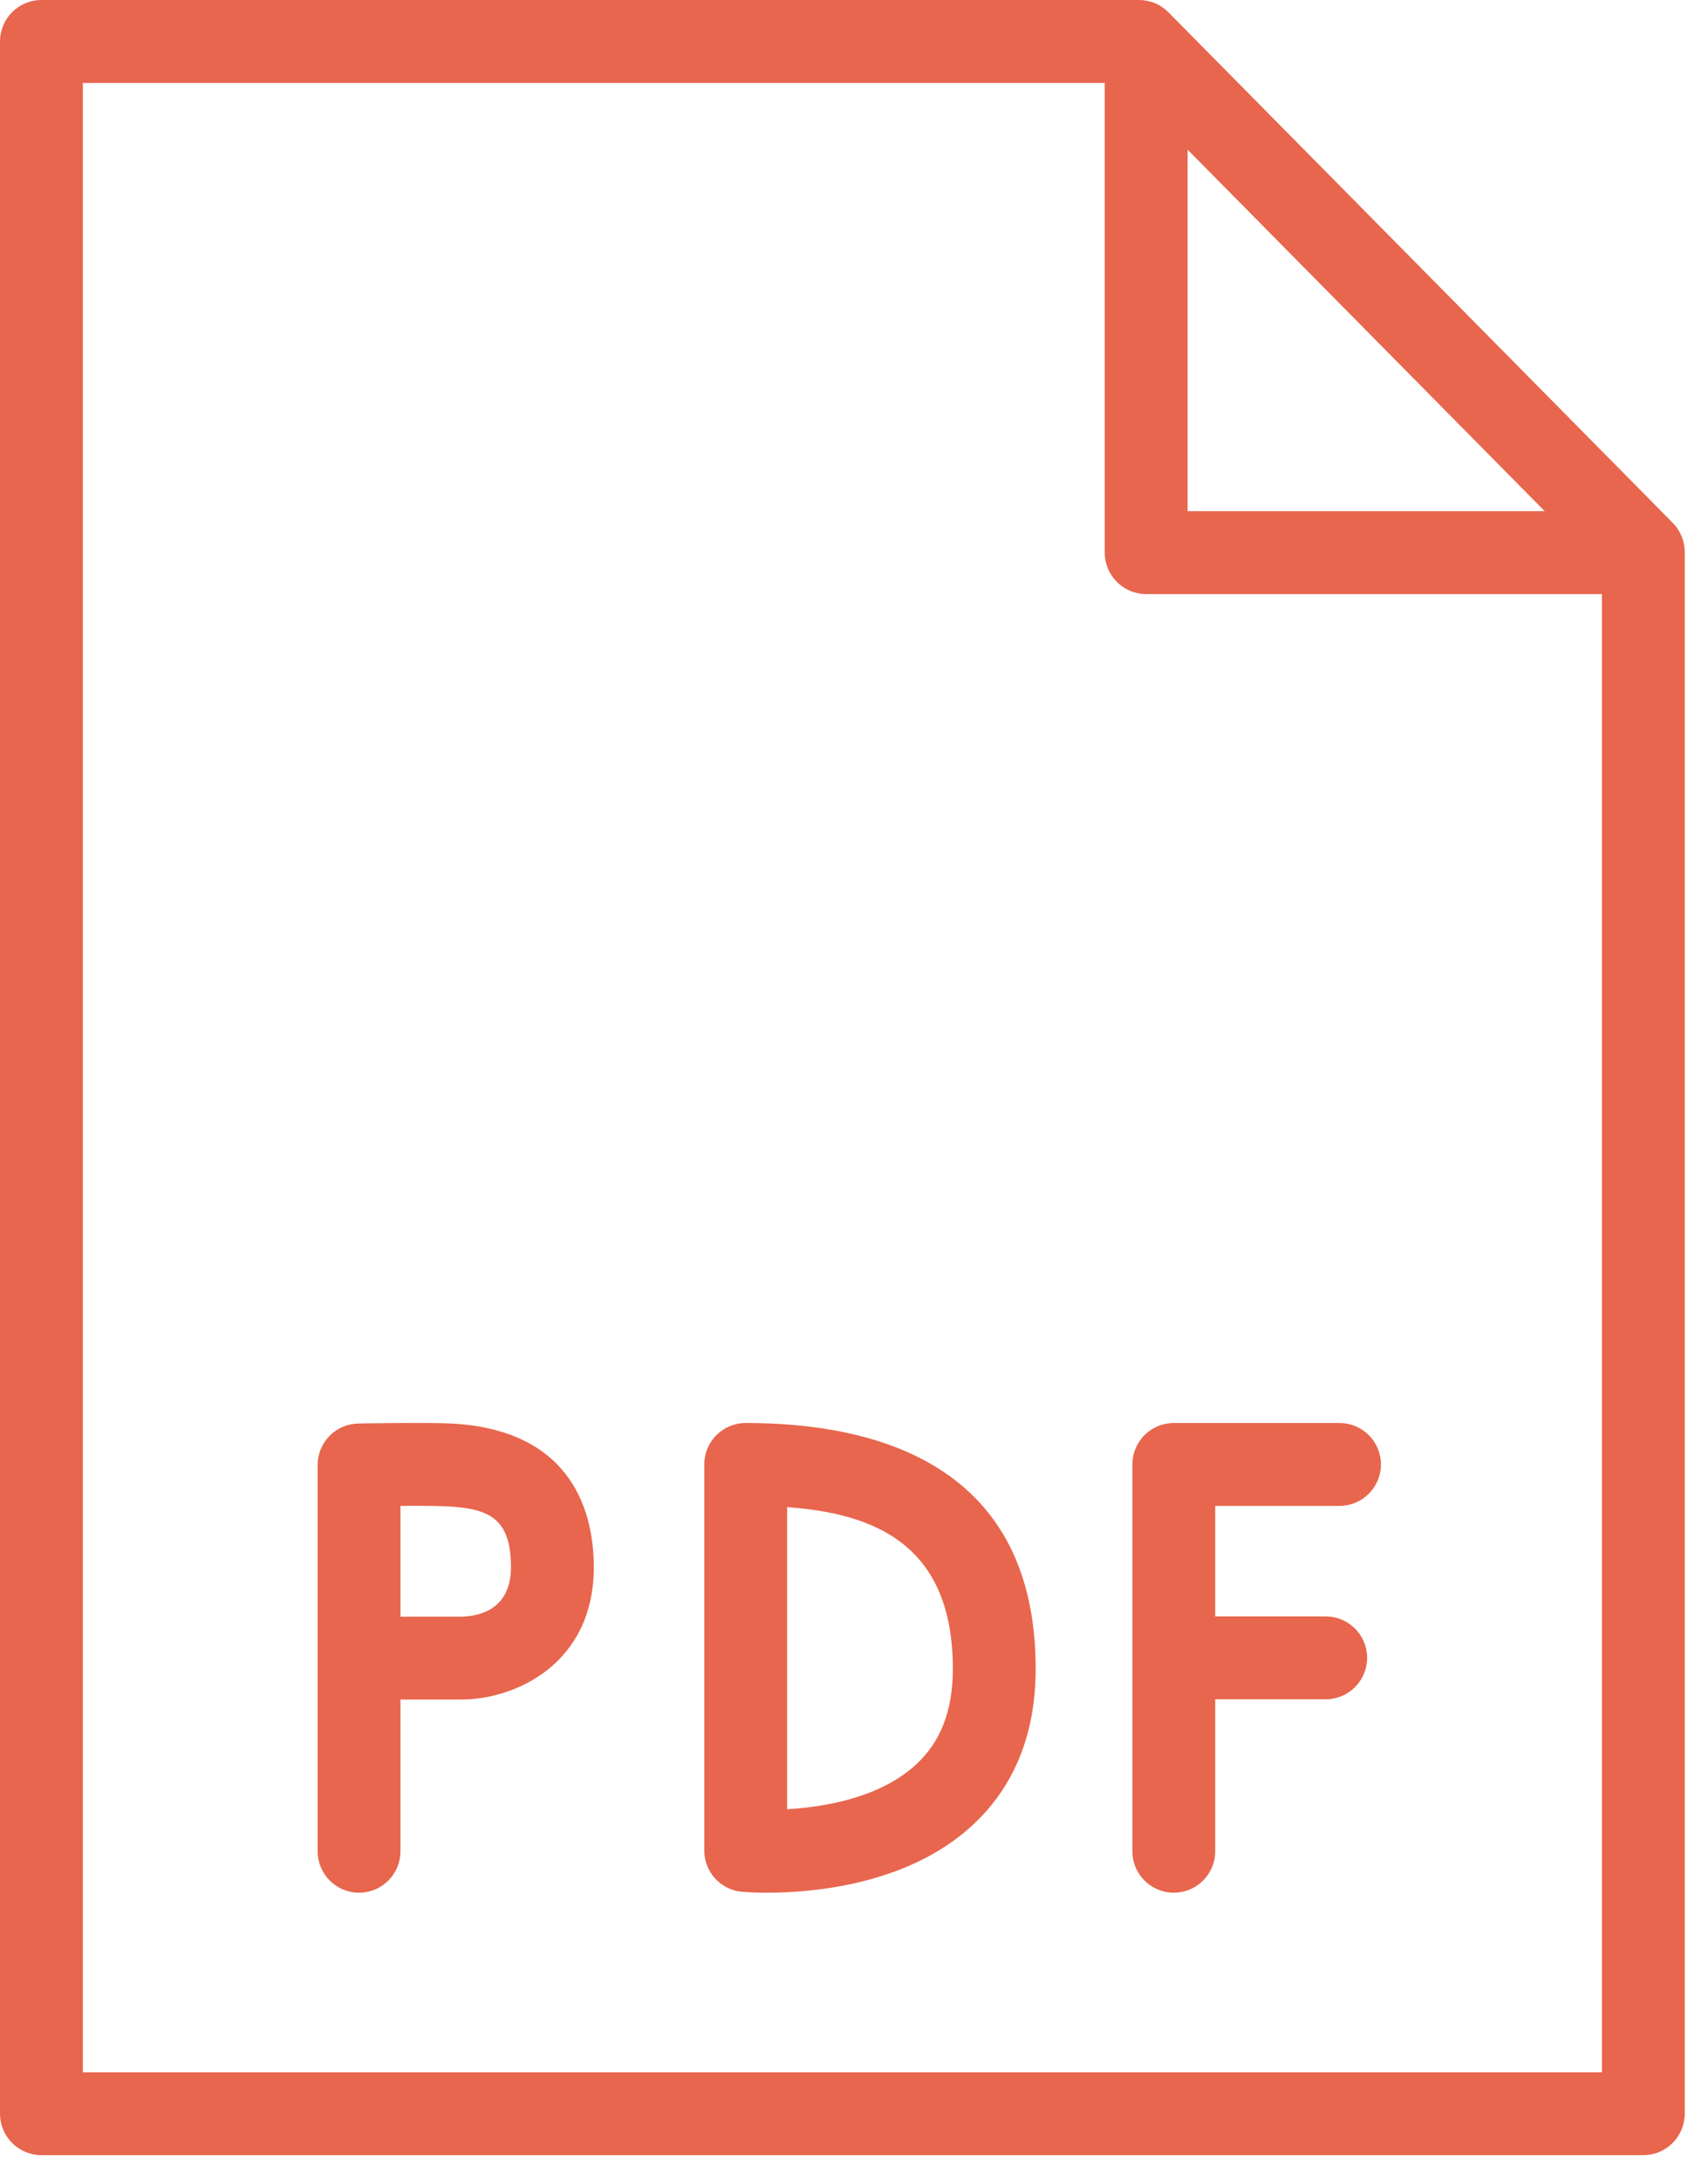
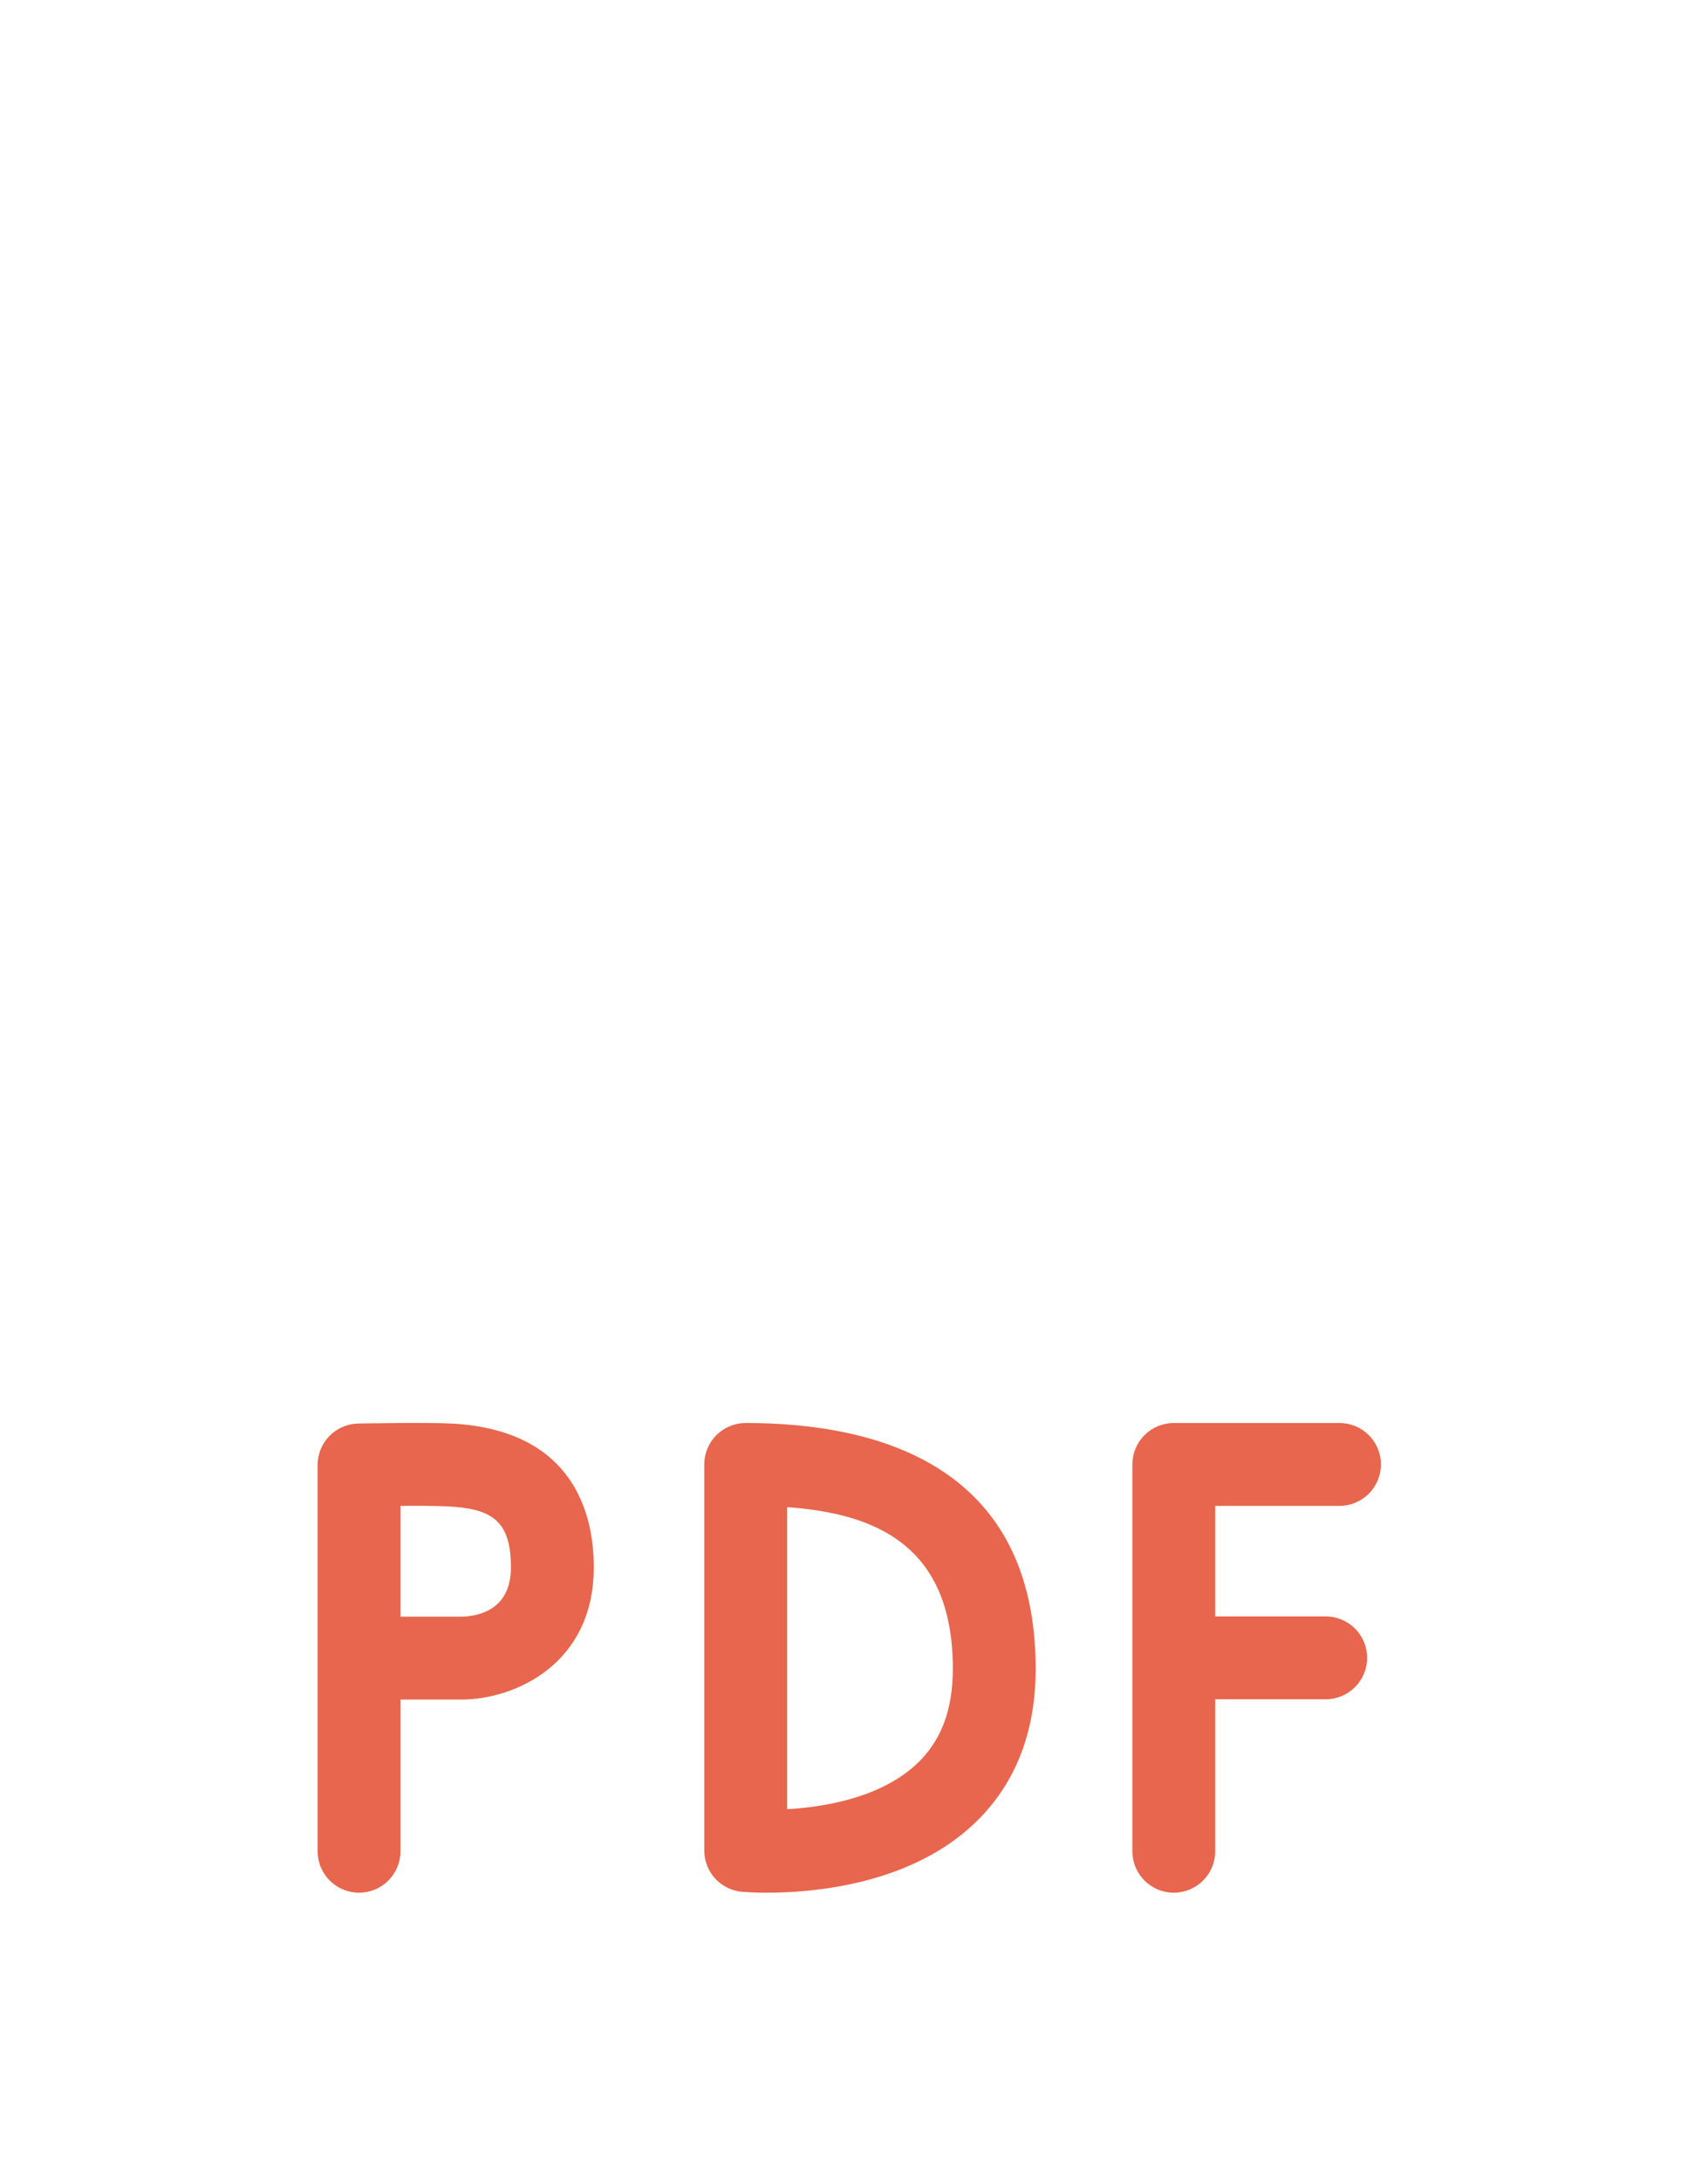
<svg xmlns="http://www.w3.org/2000/svg" width="47" height="60" viewBox="0 0 47 60" fill="none">
  <path fill-rule="evenodd" clip-rule="evenodd" d="M12.447 39.157C11.797 39.122 10.056 39.152 9.859 39.156C9.561 39.161 9.276 39.284 9.067 39.497C8.857 39.71 8.74 39.997 8.74 40.296V50.921C8.74 51.07 8.769 51.219 8.827 51.357C8.884 51.495 8.968 51.621 9.074 51.727C9.18 51.833 9.305 51.917 9.444 51.974C9.582 52.031 9.73 52.061 9.88 52.061C10.03 52.061 10.178 52.031 10.316 51.974C10.455 51.917 10.58 51.833 10.686 51.727C10.792 51.621 10.876 51.495 10.933 51.357C10.991 51.219 11.02 51.07 11.02 50.921V46.748H12.697C14.161 46.748 16.34 45.779 16.34 43.108C16.34 41.713 15.834 39.346 12.447 39.157ZM12.697 44.468H11.02V41.422C11.454 41.415 11.887 41.419 12.32 41.434C13.475 41.498 14.06 41.775 14.06 43.109C14.06 44.265 13.198 44.457 12.697 44.468ZM36.86 39.141H32.3C31.998 39.141 31.708 39.261 31.494 39.475C31.28 39.688 31.16 39.978 31.16 40.281V50.921C31.16 51.223 31.28 51.513 31.494 51.727C31.708 51.941 31.998 52.061 32.3 52.061C32.602 52.061 32.892 51.941 33.106 51.727C33.32 51.513 33.44 51.223 33.44 50.921V46.741H36.48C36.782 46.741 37.072 46.621 37.286 46.407C37.5 46.193 37.62 45.903 37.62 45.601C37.62 45.298 37.5 45.008 37.286 44.795C37.072 44.581 36.782 44.461 36.48 44.461H33.44V41.421H36.86C37.162 41.421 37.452 41.301 37.666 41.087C37.88 40.873 38 40.583 38 40.281C38 39.978 37.88 39.688 37.666 39.475C37.452 39.261 37.162 39.141 36.86 39.141ZM20.52 39.141C20.218 39.141 19.928 39.261 19.714 39.475C19.5 39.688 19.38 39.978 19.38 40.281V50.9C19.38 51.185 19.486 51.459 19.678 51.669C19.869 51.879 20.133 52.01 20.416 52.036C20.455 52.039 20.711 52.061 21.108 52.061C22.344 52.061 24.958 51.851 26.732 50.231C27.905 49.161 28.499 47.704 28.499 45.903C28.5 40.313 24.16 39.141 20.52 39.141ZM25.202 48.541C24.204 49.456 22.673 49.706 21.66 49.764V41.456C24.065 41.627 26.22 42.486 26.22 45.903C26.22 47.049 25.887 47.913 25.202 48.541Z" fill="#E7664D" />
-   <path fill-rule="evenodd" clip-rule="evenodd" d="M46.031 14.383L32.153 0.339C32.047 0.232 31.921 0.146 31.782 0.088C31.643 0.03 31.493 7.00301e-05 31.342 0H1.14C0.838 0 0.548 0.12 0.334 0.334C0.12 0.548 0 0.838 0 1.14V58.14C0 58.442 0.12 58.732 0.334 58.946C0.548 59.16 0.838 59.28 1.14 59.28H45.22C45.522 59.28 45.812 59.16 46.026 58.946C46.24 58.732 46.36 58.442 46.36 58.14V15.184C46.36 14.885 46.242 14.597 46.031 14.383ZM32.68 4.116L42.507 14.061H32.68V4.116ZM2.28 57.001V2.281H30.4V15.201C30.4 15.503 30.52 15.793 30.734 16.007C30.948 16.221 31.238 16.341 31.54 16.341H44.08V57.001H2.28Z" fill="#E7664D" />
</svg>